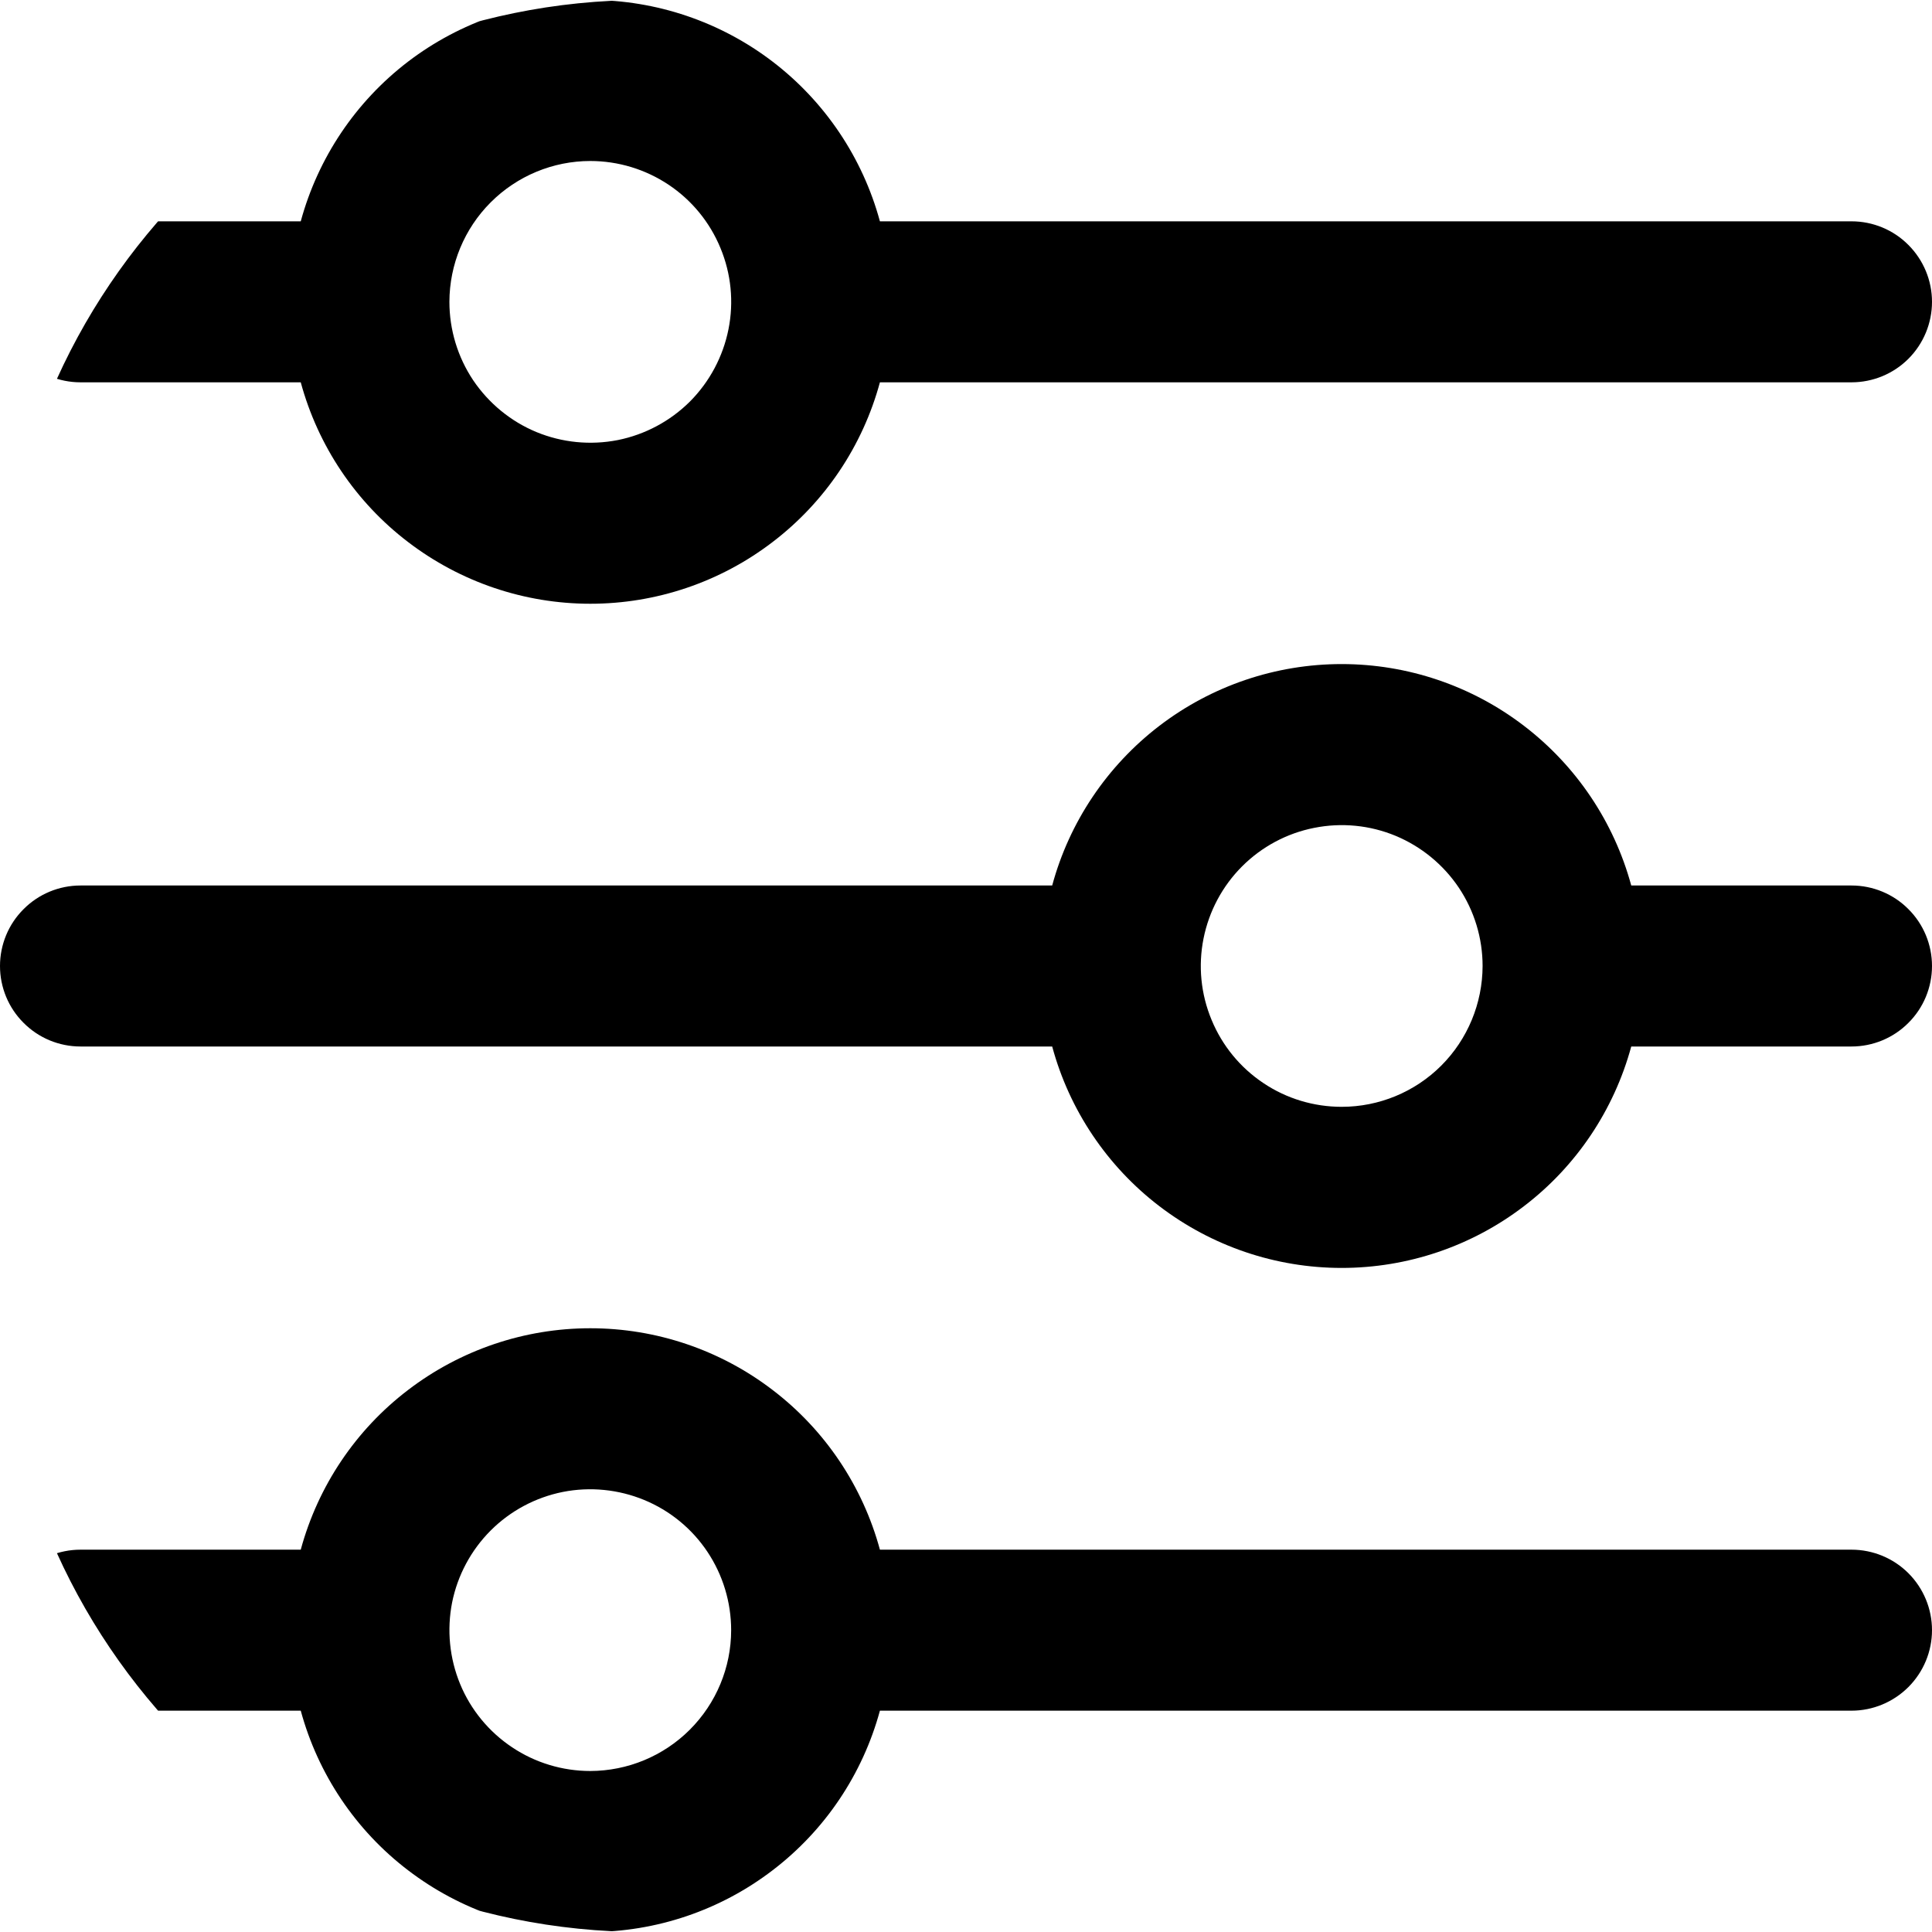
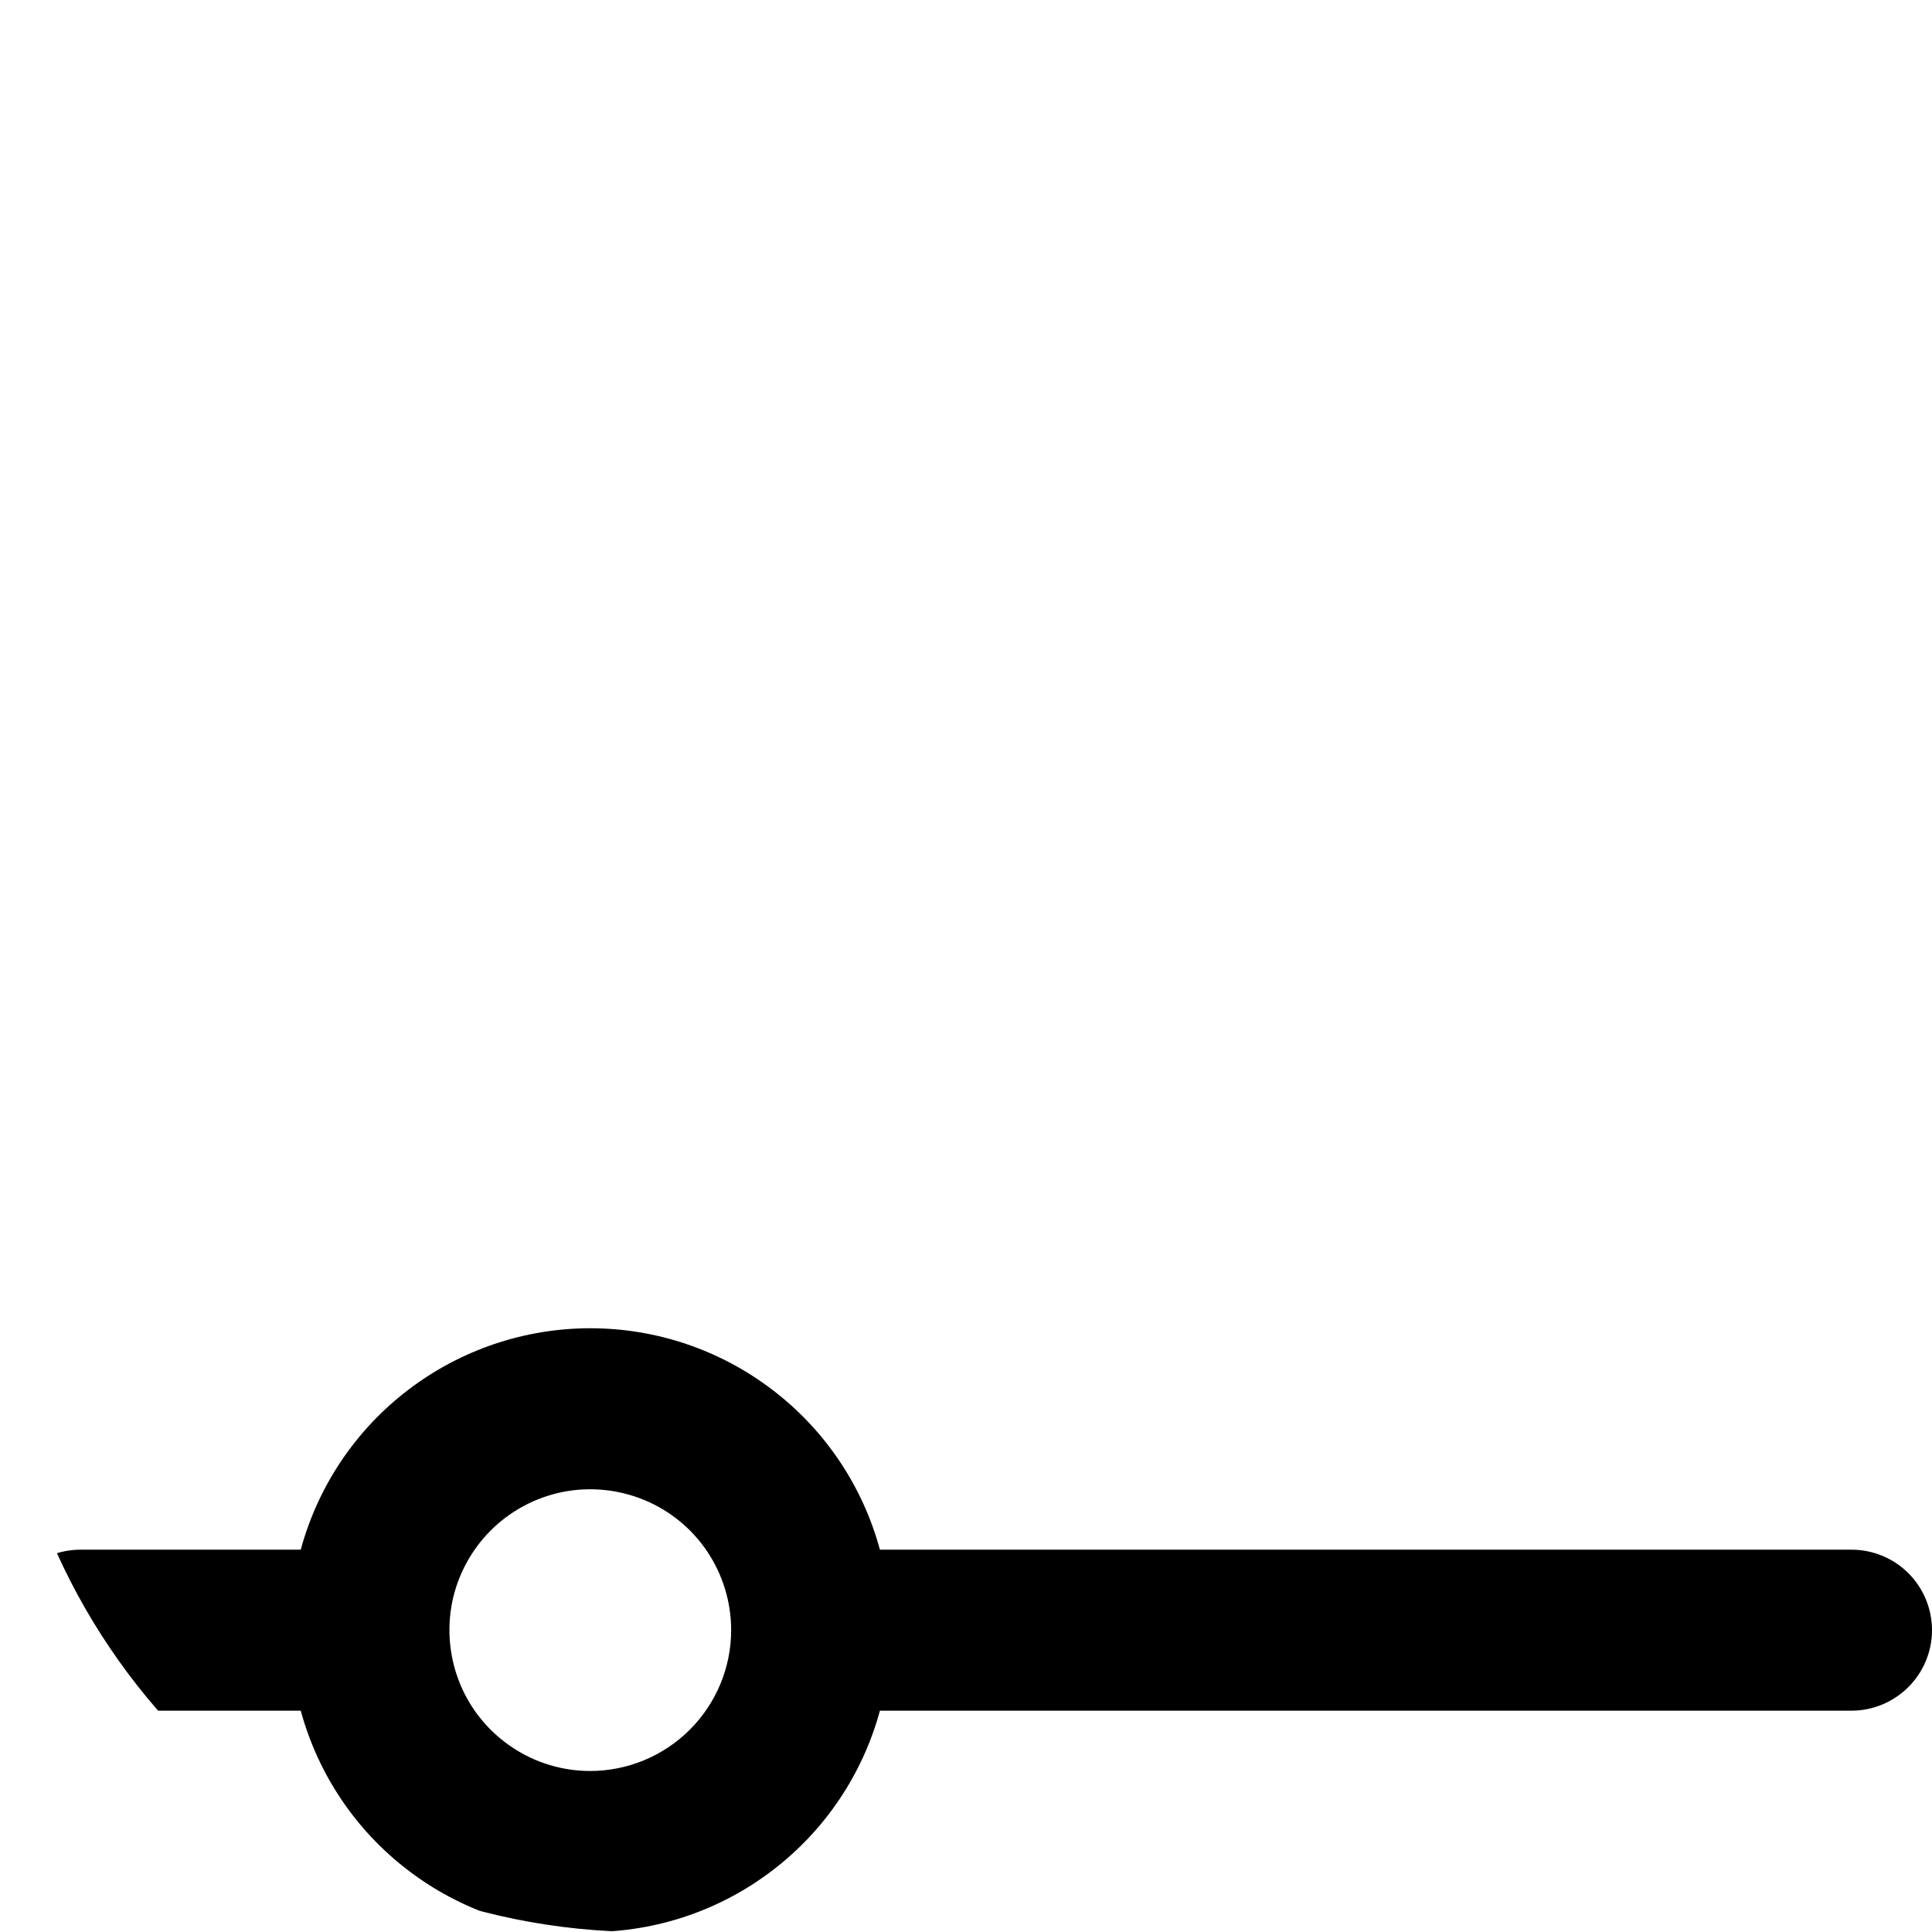
<svg xmlns="http://www.w3.org/2000/svg" width="18" height="18" viewBox="0 0 18 18" fill="none">
  <g clip-path="url(#clip0_662_10830)">
    <path d="M0.75 3.562H2.802C2.963 4.155 3.314 4.678 3.802 5.05C4.29 5.423 4.886 5.625 5.5 5.625C6.114 5.625 6.711 5.423 7.198 5.05C7.686 4.678 8.037 4.155 8.198 3.562H17.25C17.449 3.562 17.64 3.483 17.78 3.343C17.921 3.202 18 3.011 18 2.812C18 2.614 17.921 2.423 17.78 2.282C17.64 2.141 17.449 2.062 17.25 2.062H8.198C8.037 1.47 7.686 0.947 7.198 0.574C6.711 0.202 6.114 -0 5.5 -0C4.886 -0 4.29 0.202 3.802 0.574C3.314 0.947 2.963 1.47 2.802 2.062H0.75C0.551 2.062 0.36 2.141 0.22 2.282C0.079 2.423 0 2.614 0 2.812C0 3.011 0.079 3.202 0.22 3.343C0.36 3.483 0.551 3.562 0.75 3.562ZM5.5 1.5C5.759 1.5 6.013 1.577 6.229 1.721C6.445 1.865 6.613 2.07 6.712 2.31C6.812 2.55 6.838 2.814 6.787 3.068C6.736 3.323 6.611 3.557 6.428 3.741C6.244 3.924 6.01 4.049 5.756 4.1C5.501 4.15 5.237 4.124 4.997 4.025C4.758 3.926 4.553 3.757 4.408 3.542C4.264 3.326 4.187 3.072 4.187 2.812C4.188 2.464 4.326 2.131 4.572 1.885C4.818 1.639 5.152 1.5 5.5 1.5Z" fill="black" />
-     <path d="M17.25 8.25H15.198C15.037 7.658 14.686 7.135 14.198 6.762C13.711 6.389 13.114 6.187 12.5 6.187C11.886 6.187 11.29 6.389 10.802 6.762C10.315 7.135 9.963 7.658 9.803 8.25H0.75C0.551 8.25 0.36 8.329 0.22 8.47C0.079 8.61 0 8.801 0 9C0 9.199 0.079 9.39 0.22 9.53C0.36 9.671 0.551 9.75 0.75 9.75H9.803C9.963 10.342 10.315 10.866 10.802 11.238C11.29 11.611 11.886 11.813 12.5 11.813C13.114 11.813 13.711 11.611 14.198 11.238C14.686 10.866 15.037 10.342 15.198 9.75H17.25C17.449 9.75 17.64 9.671 17.78 9.53C17.921 9.39 18 9.199 18 9C18 8.801 17.921 8.61 17.78 8.47C17.64 8.329 17.449 8.25 17.25 8.25ZM12.5 10.312C12.241 10.312 11.987 10.236 11.771 10.091C11.555 9.947 11.387 9.742 11.288 9.502C11.188 9.262 11.162 8.999 11.213 8.744C11.264 8.489 11.389 8.255 11.572 8.072C11.756 7.888 11.99 7.763 12.244 7.713C12.499 7.662 12.763 7.688 13.002 7.787C13.242 7.887 13.447 8.055 13.592 8.271C13.736 8.487 13.813 8.74 13.813 9C13.812 9.348 13.674 9.682 13.428 9.928C13.182 10.174 12.848 10.312 12.5 10.312Z" fill="black" />
    <path d="M17.25 14.438H8.198C8.037 13.845 7.686 13.322 7.198 12.95C6.711 12.577 6.114 12.375 5.5 12.375C4.886 12.375 4.29 12.577 3.802 12.95C3.314 13.322 2.963 13.845 2.802 14.438H0.75C0.551 14.438 0.36 14.517 0.22 14.657C0.079 14.798 0 14.989 0 15.188C0 15.386 0.079 15.577 0.22 15.718C0.36 15.858 0.551 15.938 0.75 15.938H2.802C2.963 16.53 3.314 17.053 3.802 17.425C4.29 17.798 4.886 18 5.5 18C6.114 18 6.711 17.798 7.198 17.425C7.686 17.053 8.037 16.53 8.198 15.938H17.25C17.449 15.938 17.64 15.858 17.78 15.718C17.921 15.577 18 15.386 18 15.188C18 14.989 17.921 14.798 17.78 14.657C17.64 14.517 17.449 14.438 17.25 14.438ZM5.5 16.5C5.24 16.5 4.986 16.423 4.771 16.279C4.555 16.135 4.386 15.93 4.287 15.69C4.188 15.45 4.162 15.186 4.212 14.931C4.263 14.677 4.388 14.443 4.572 14.259C4.755 14.076 4.989 13.951 5.244 13.9C5.498 13.85 5.762 13.876 6.002 13.975C6.242 14.074 6.447 14.242 6.591 14.458C6.735 14.674 6.812 14.928 6.812 15.188C6.812 15.535 6.673 15.869 6.427 16.115C6.181 16.361 5.848 16.499 5.5 16.5Z" fill="black" />
  </g>
  <defs>
    <clipPath id="clip0_662_10830">
-       <path d="M0 6C0 2.686 2.686 0 6 0H18V18H6C2.686 18 0 15.314 0 12V6Z" fill="black" />
+       <path d="M0 6H18V18H6C2.686 18 0 15.314 0 12V6Z" fill="black" />
    </clipPath>
  </defs>
</svg>